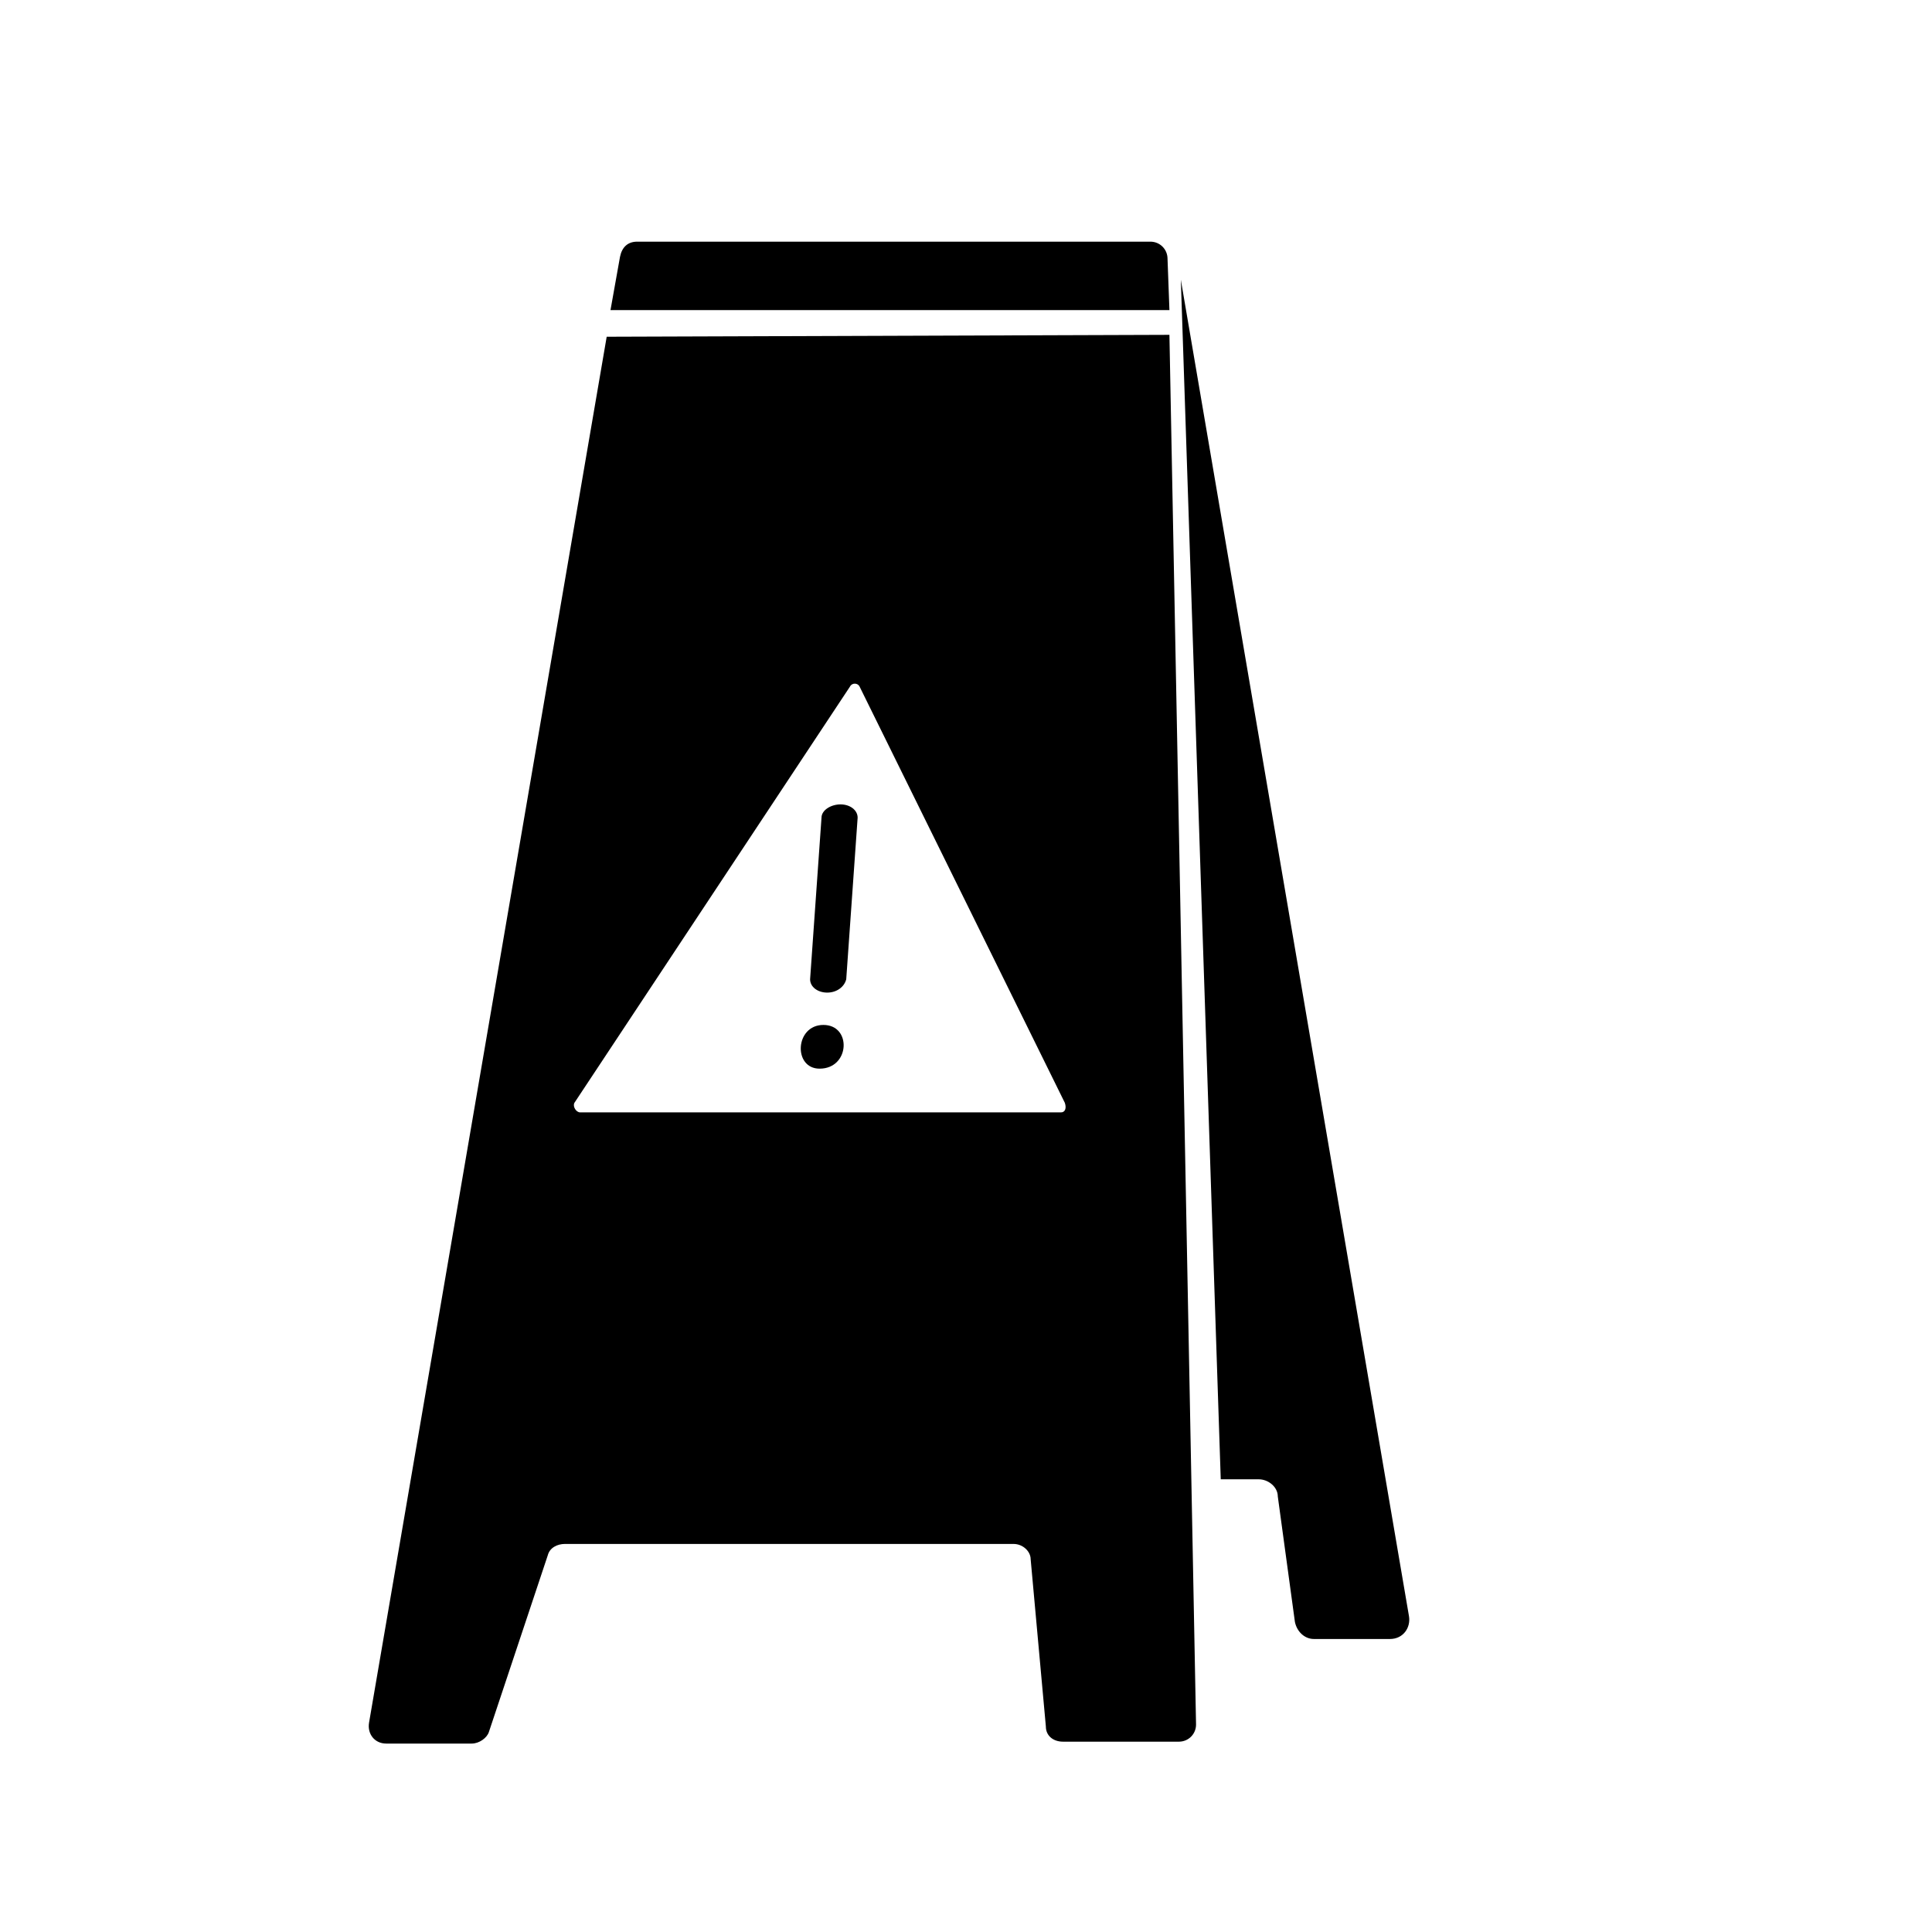
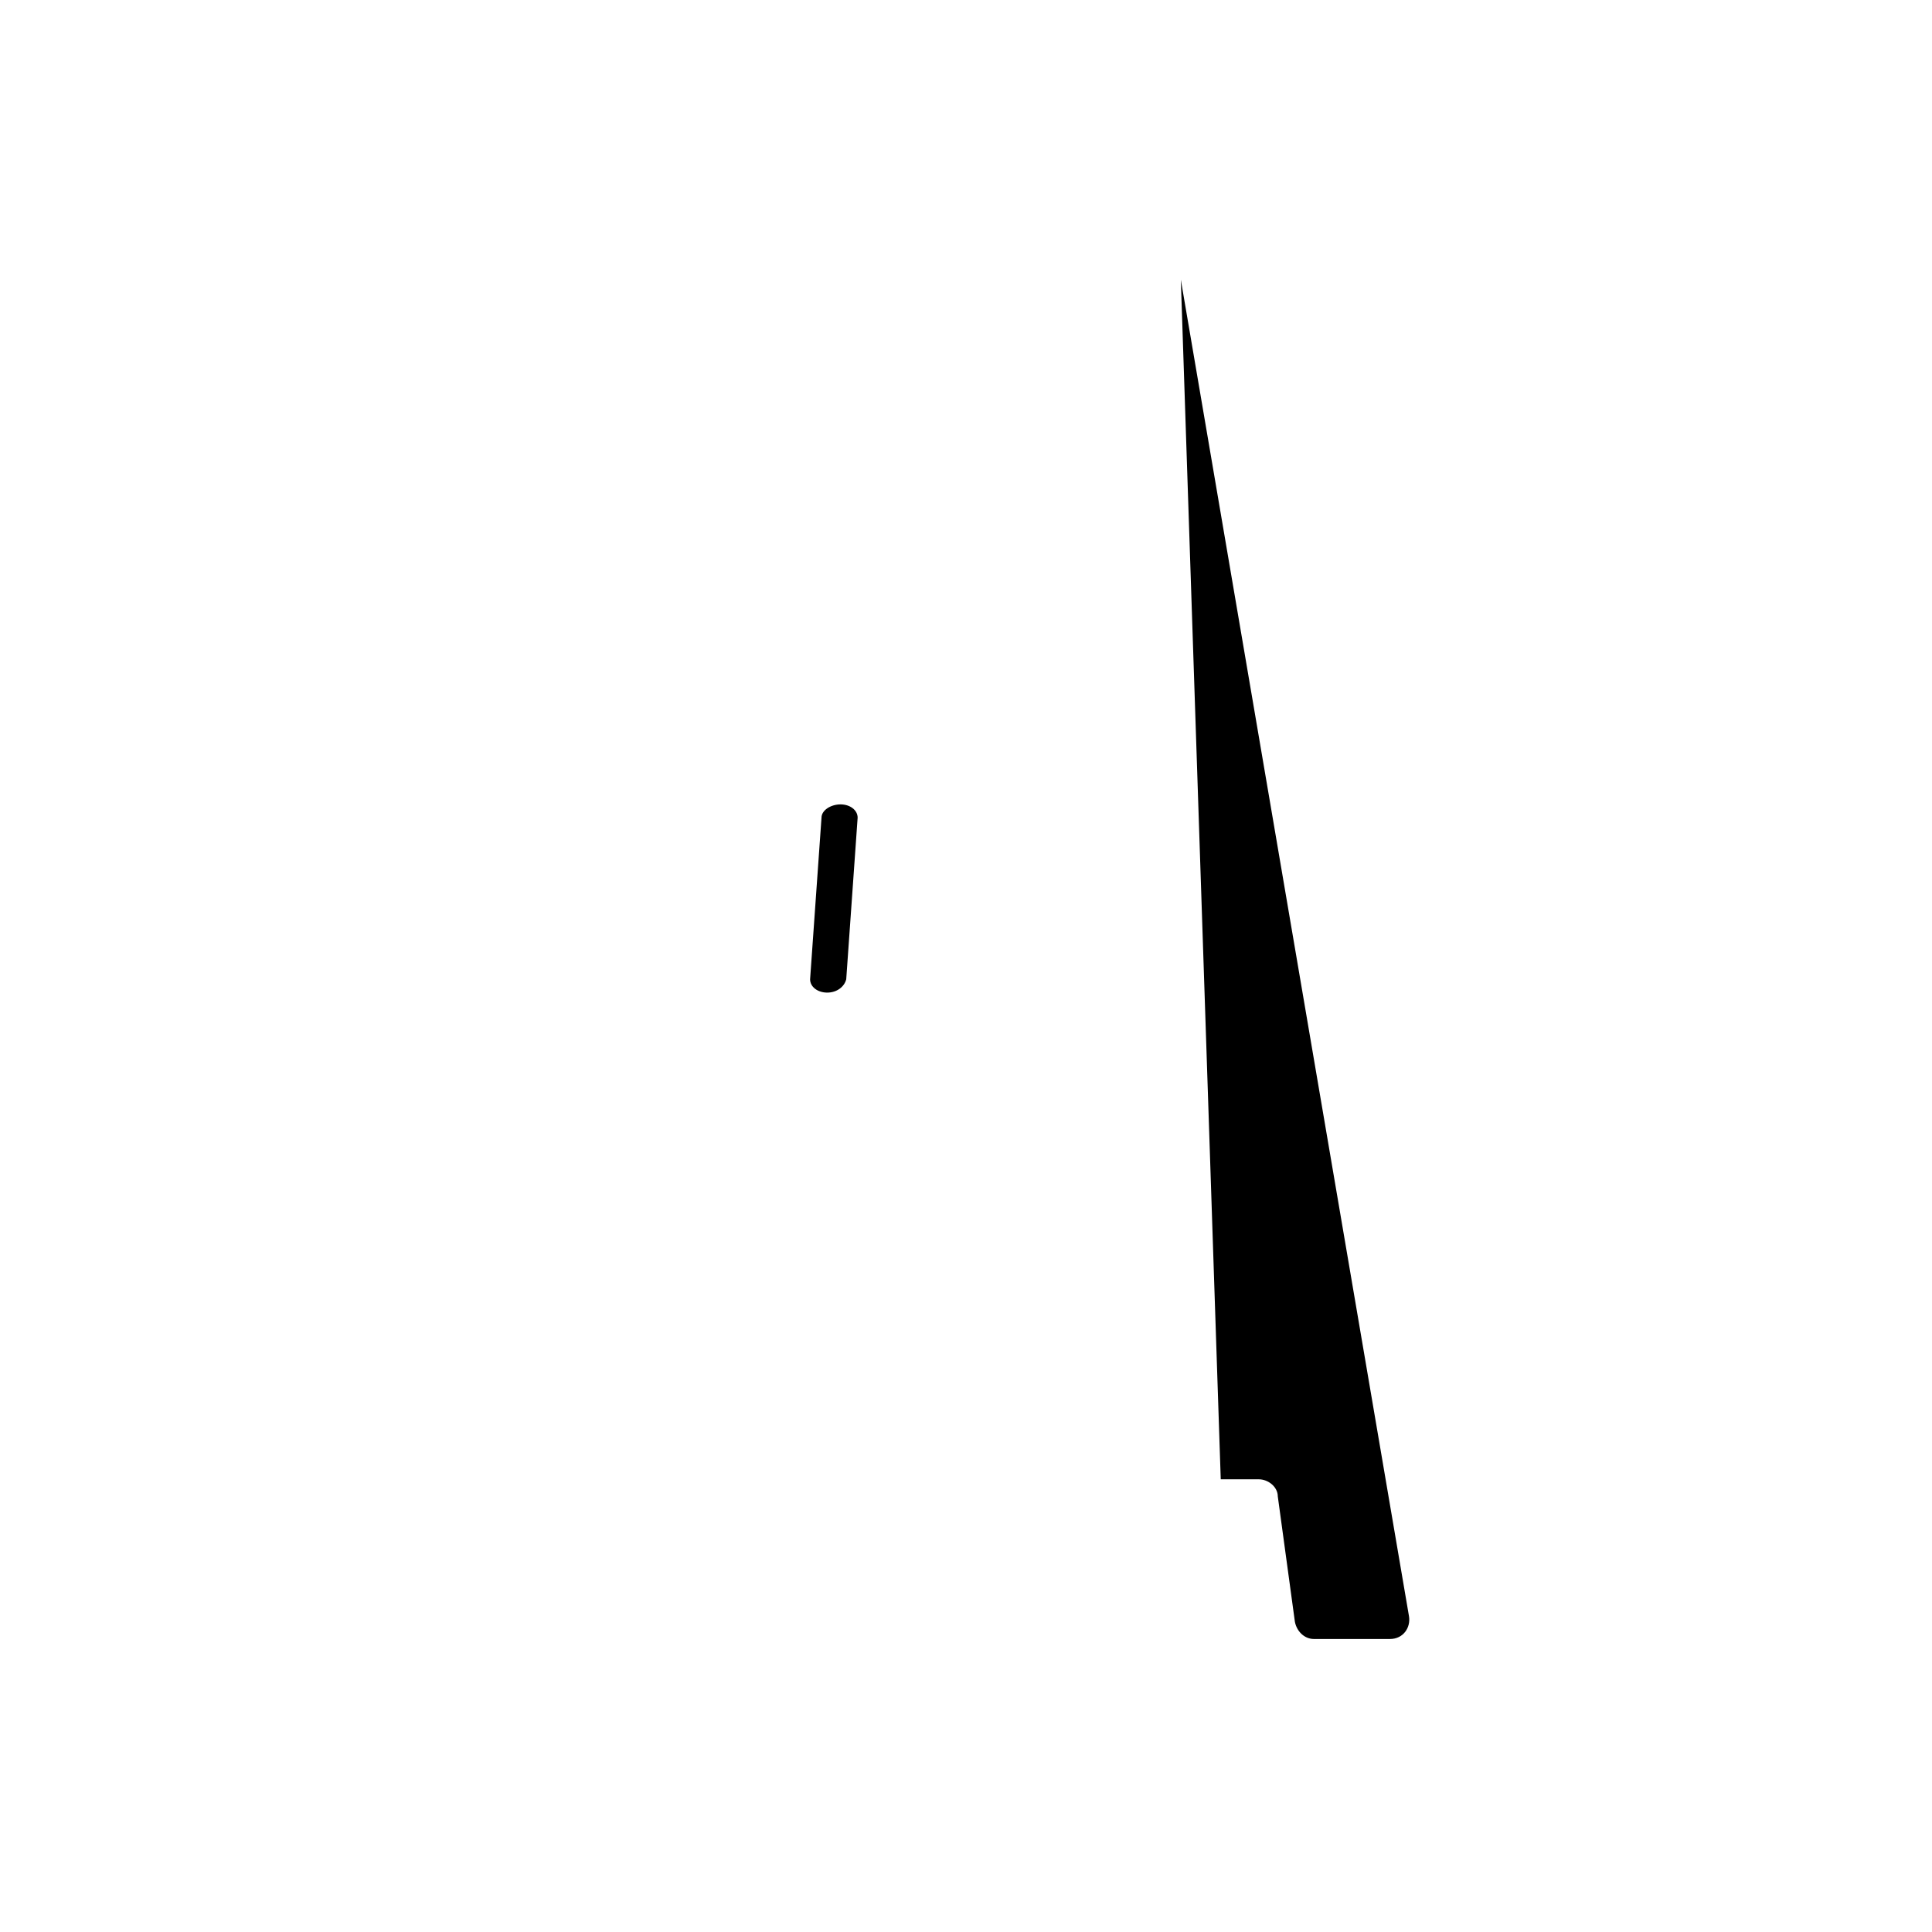
<svg xmlns="http://www.w3.org/2000/svg" fill="#000000" width="800px" height="800px" version="1.1" viewBox="144 144 512 512">
  <g>
    <path d="m467.51 536.03h10.078c2.519 0 5.039 2.016 5.039 4.535l4.535 33.25c0.504 2.519 2.519 4.535 5.039 4.535h20.152c3.527 0 5.543-3.023 5.039-6.047l-60.461-354.18" />
    <path d="m363.22 407.05c-2.519 0-4.535-1.512-4.535-3.527l3.023-42.824c0-2.016 2.519-3.527 5.039-3.527 2.519 0 4.535 1.512 4.535 3.527l-3.023 42.824c-0.504 2.016-2.519 3.527-5.039 3.527z" />
-     <path d="m362.21 415.62c-7.559 0-8.062 11.586-1.008 11.586 8.062 0 8.566-11.586 1.008-11.586z" />
-     <path d="m453.91 226.18-0.504-13.602c0-2.519-2.016-4.535-4.535-4.535h-136.03c-2.519 0-4.031 1.512-4.535 4.031l-2.519 14.105z" />
-     <path d="m304.78 233.24-62.977 367.28c-0.504 3.023 1.512 5.543 4.535 5.543h22.672c2.016 0 4.031-1.512 4.535-3.023l15.617-46.855c0.504-2.016 2.519-3.023 4.535-3.023h118.9c2.519 0 4.535 2.016 4.535 4.031l4.031 44.336c0 2.519 2.016 4.031 4.535 4.031h30.73c2.519 0 4.535-2.016 4.535-4.535l-7.055-368.29zm120.41 205.55h-127.46c-1.008 0-2.016-1.512-1.512-2.519l73.051-110.34c0.504-1.008 2.016-1.008 2.519 0l54.41 110.34c0.504 1.512 0 2.519-1.008 2.519z" />
  </g>
</svg>